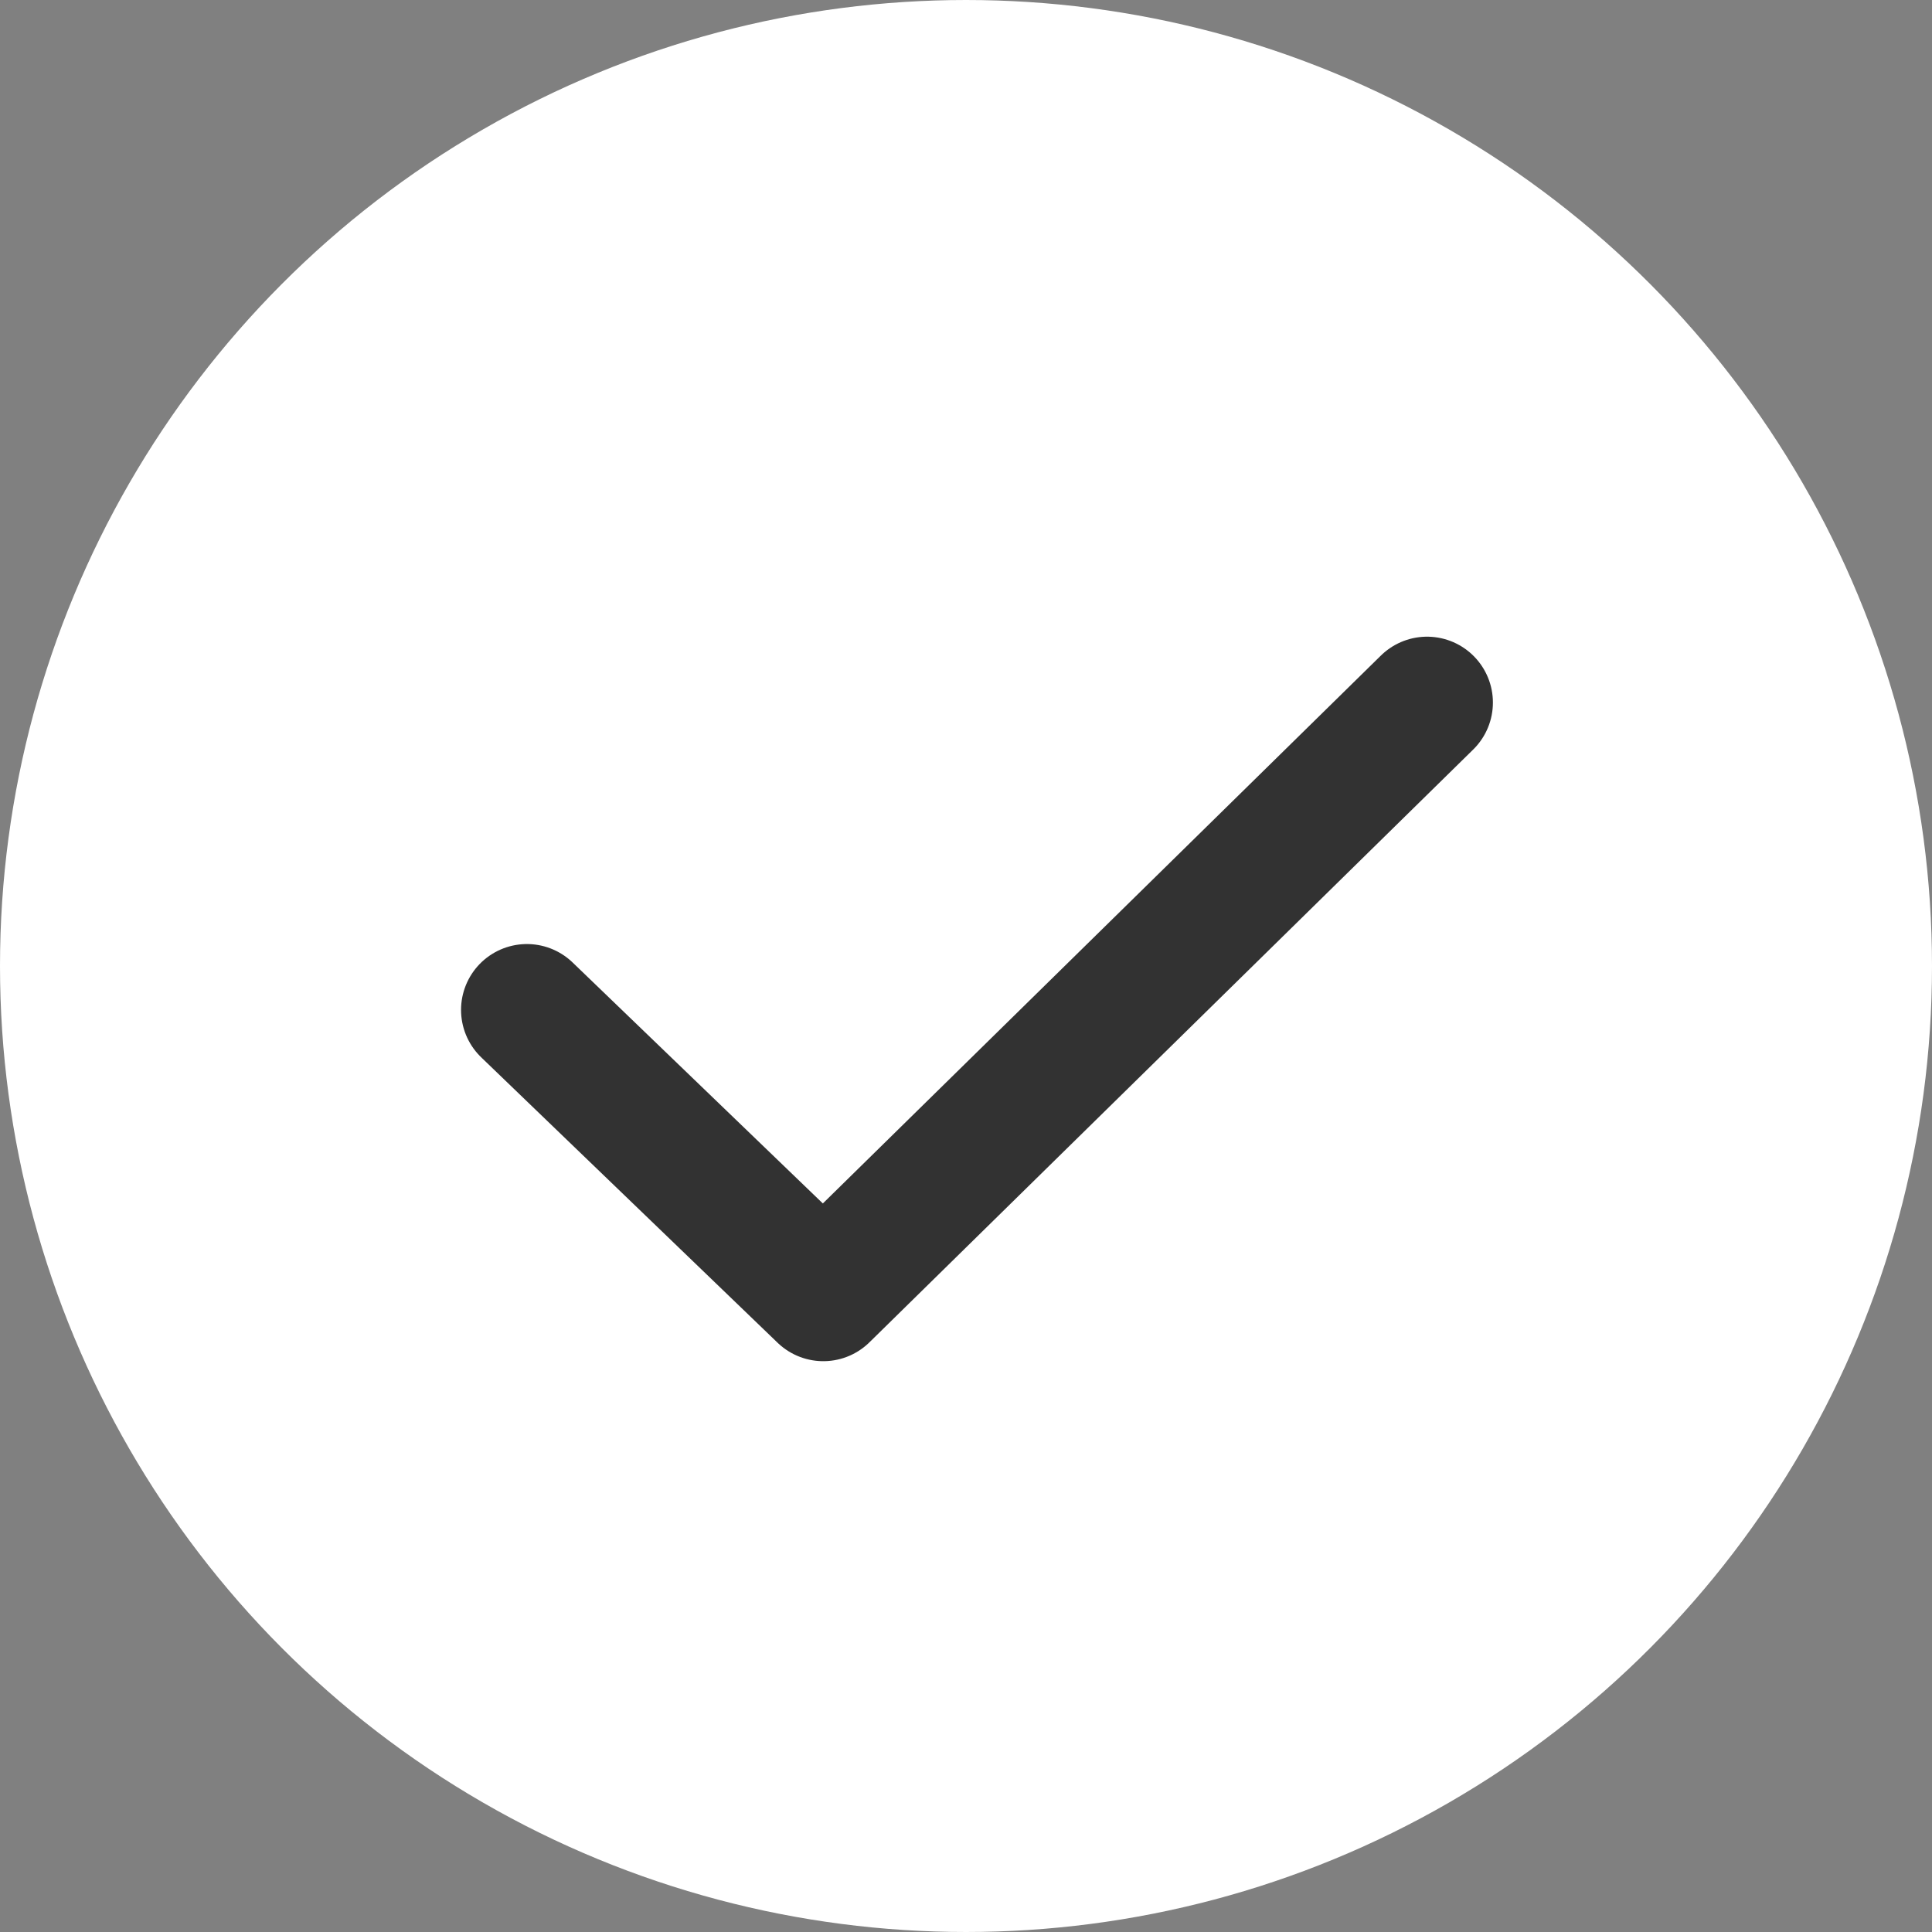
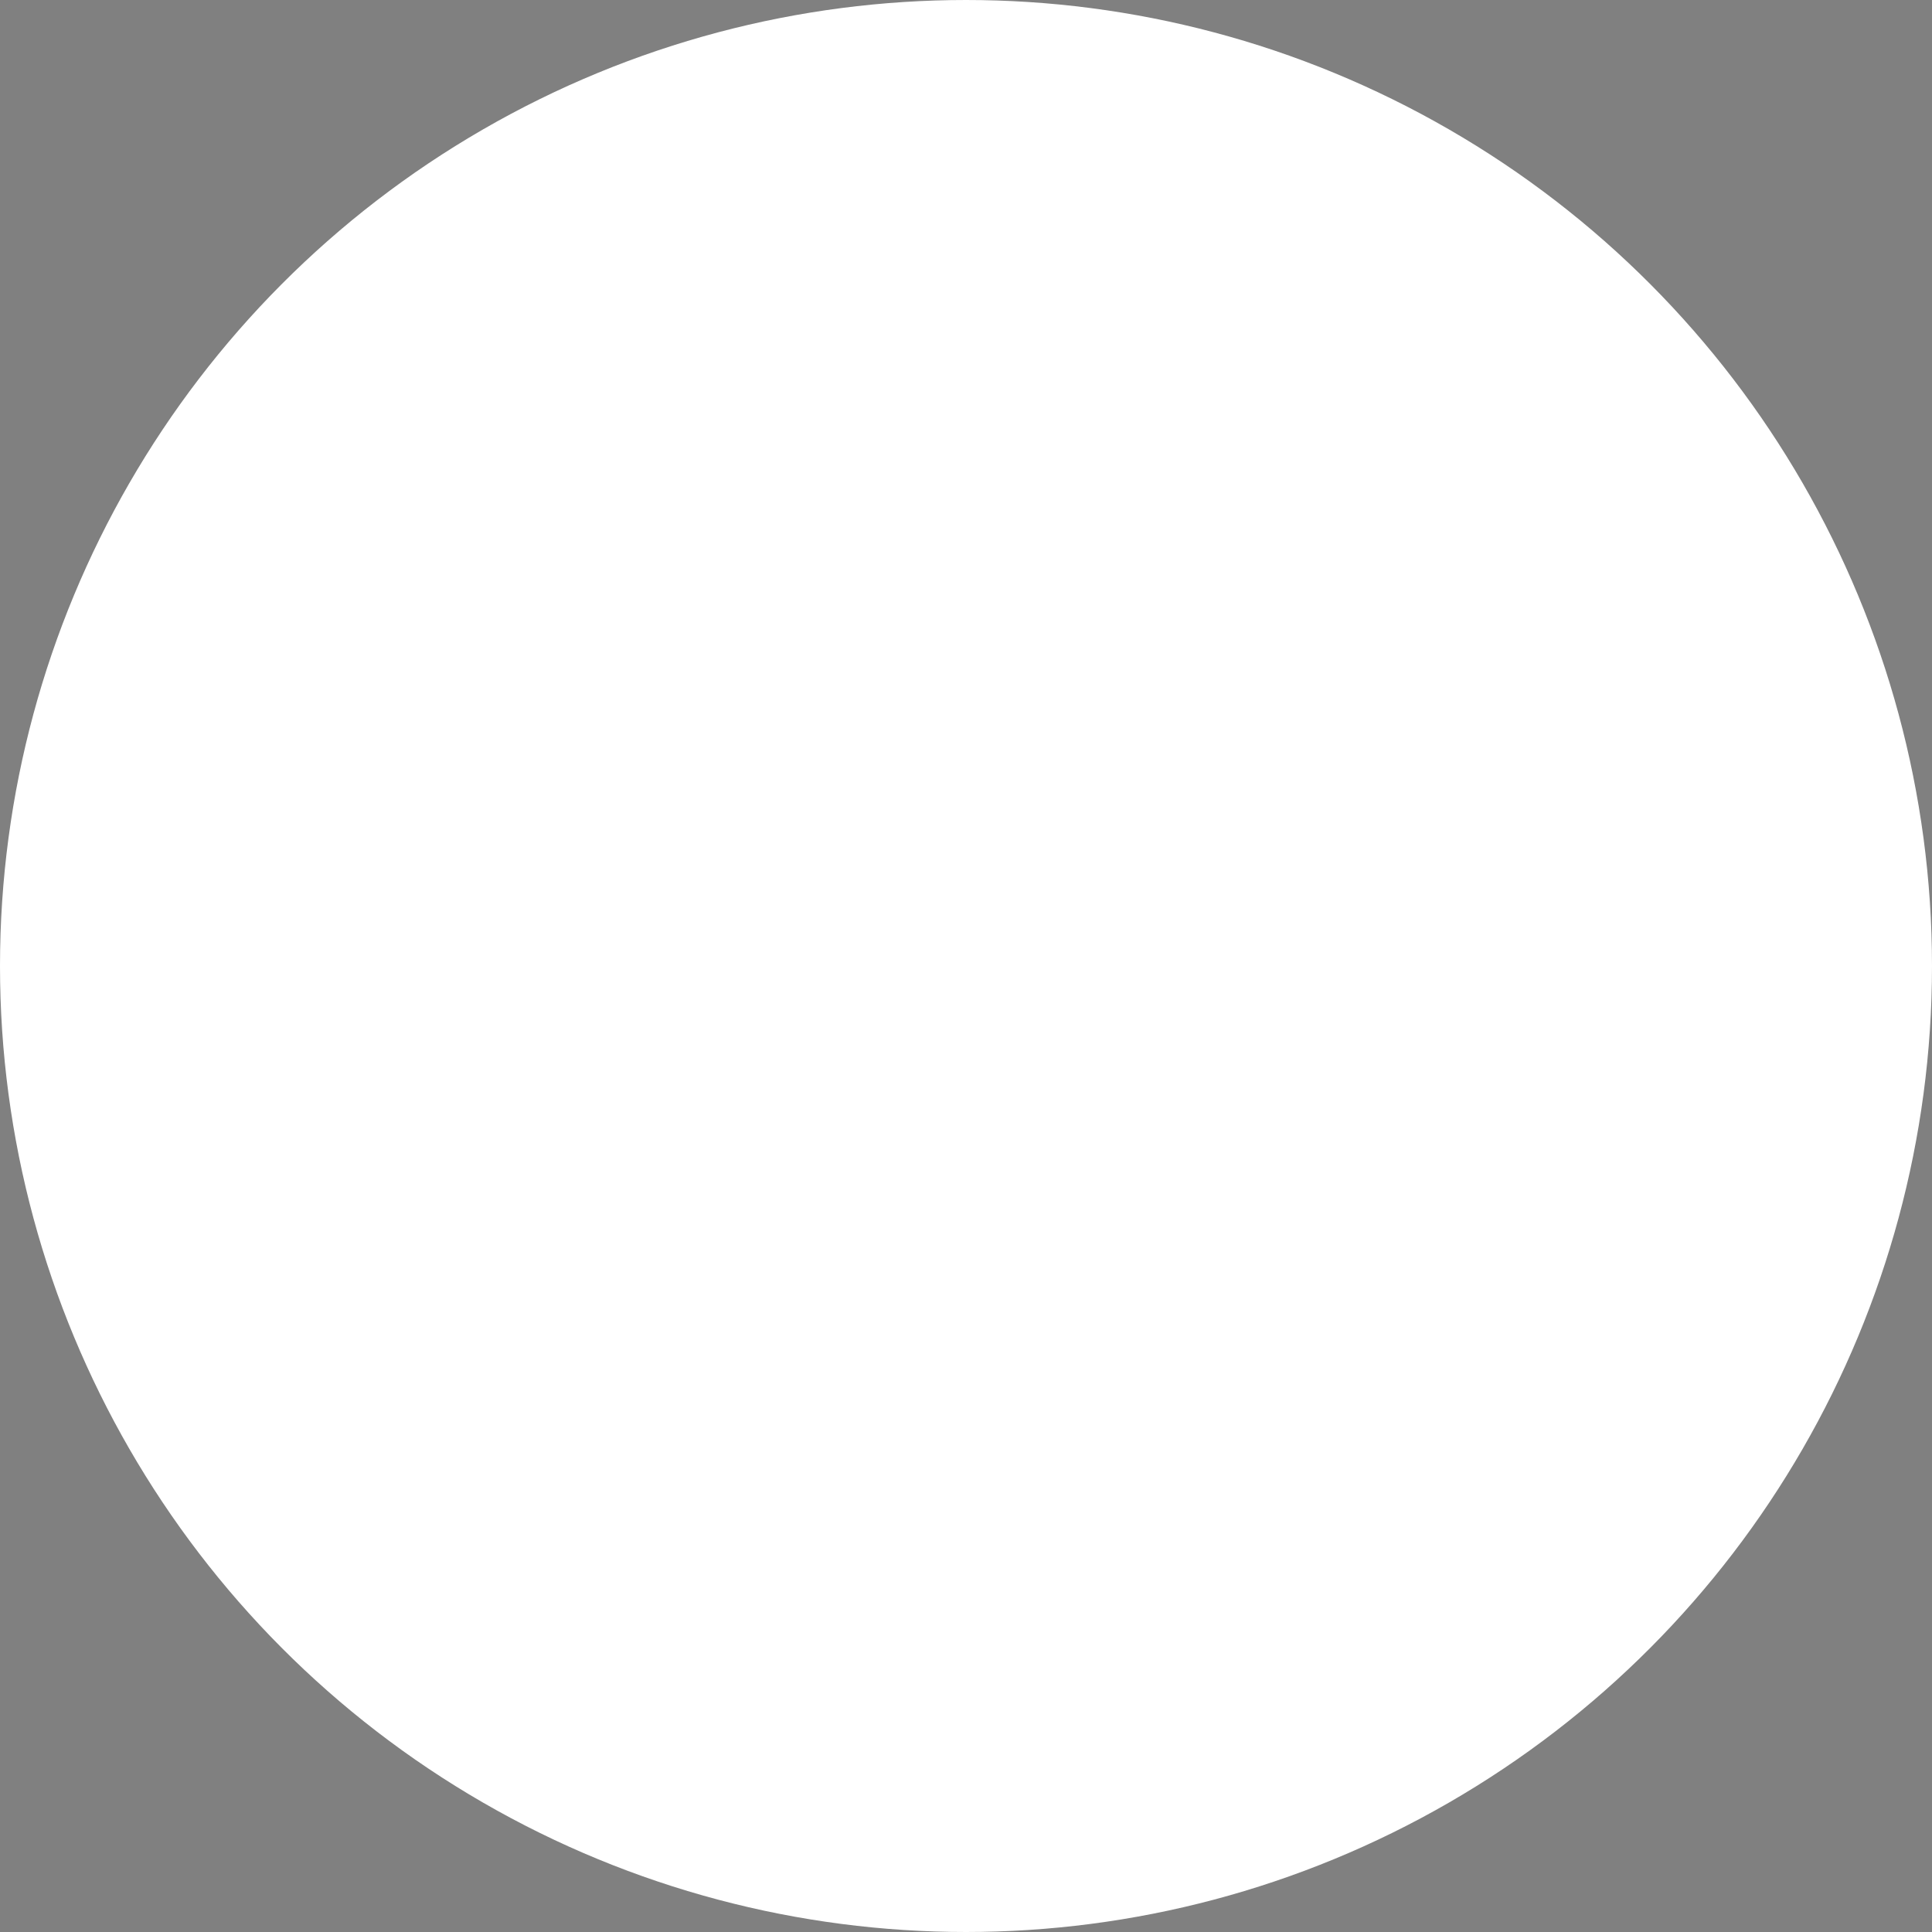
<svg xmlns="http://www.w3.org/2000/svg" width="22" height="22" viewBox="0 0 22 22" fill="none">
  <rect x="0" y="0" width="22" height="22" fill="#808080" stroke="none" />
  <circle cx="11" cy="11" r="10.5" fill="white" stroke="white" />
-   <path d="M6 11.5L9.375 14.75L16.25 8" stroke="#323232" stroke-width="1.5" stroke-miterlimit="10" stroke-linecap="round" stroke-linejoin="round" />
</svg>